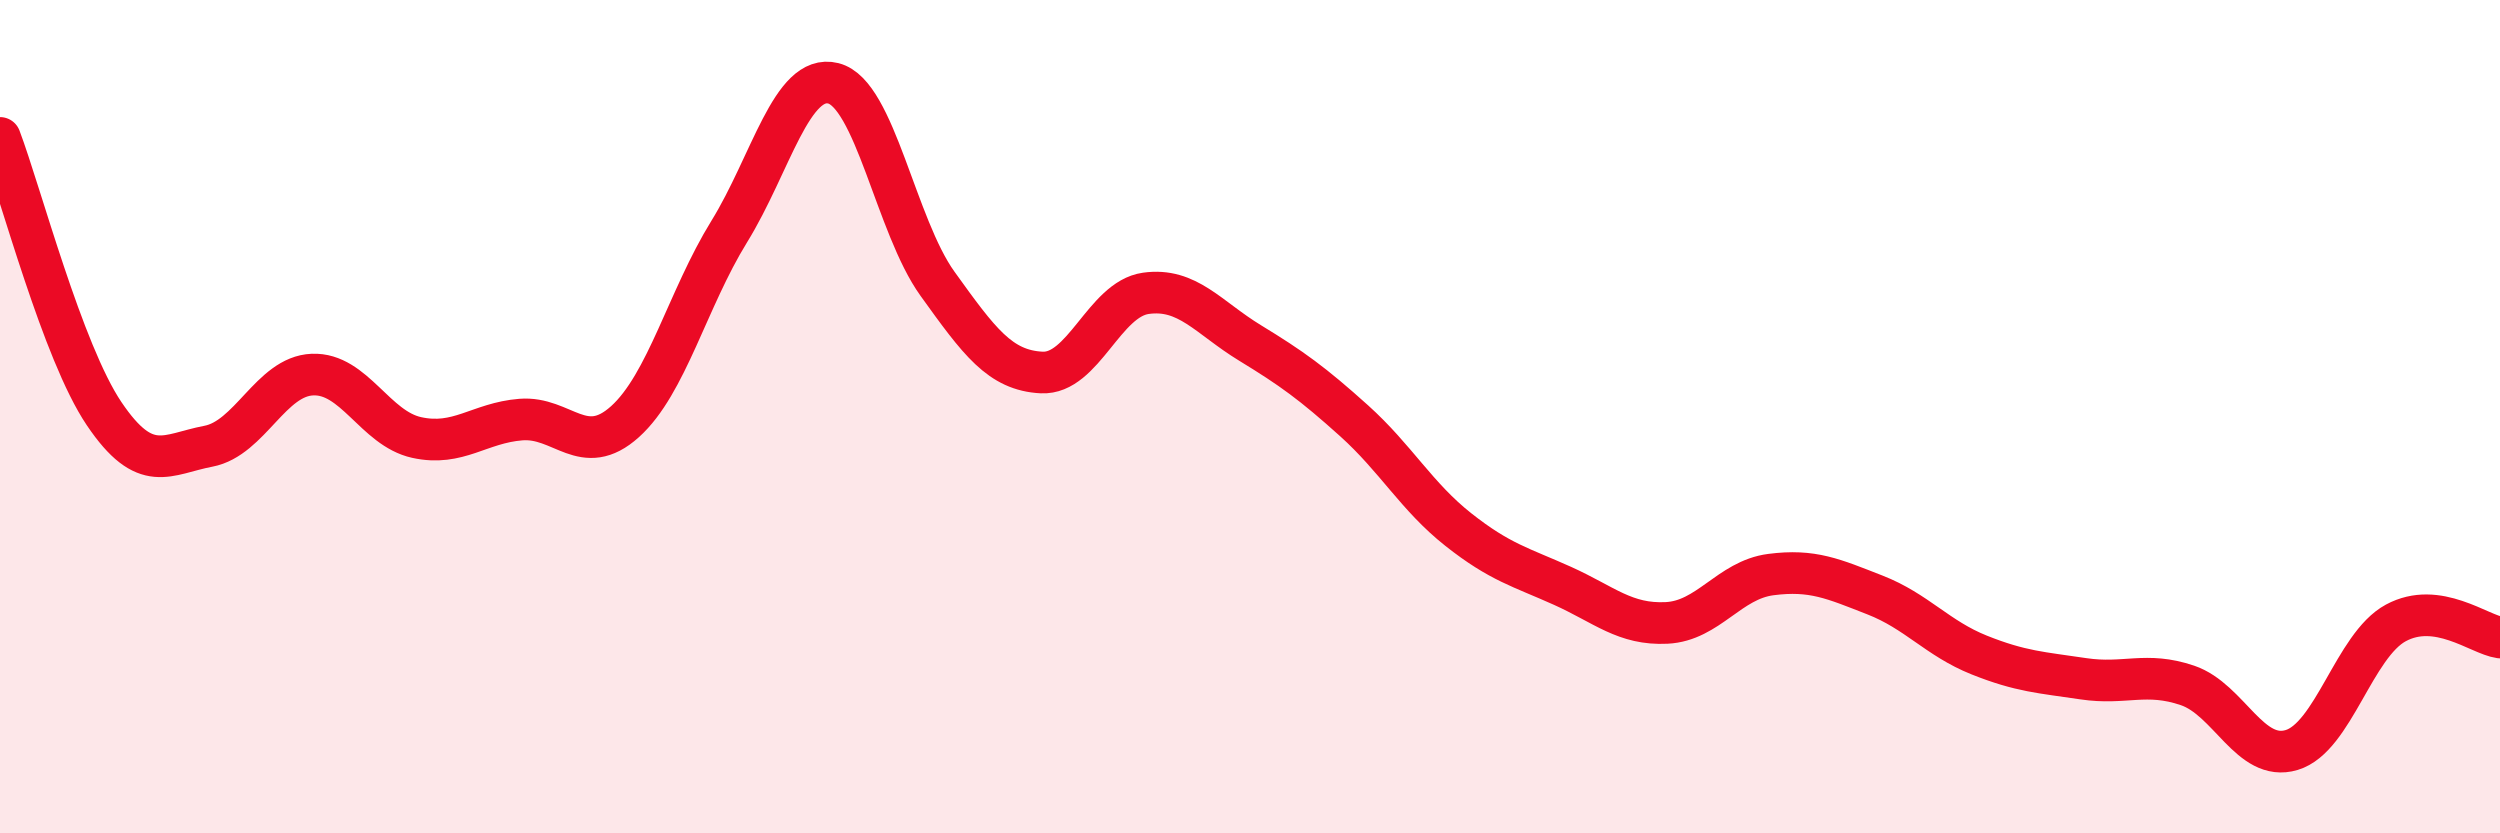
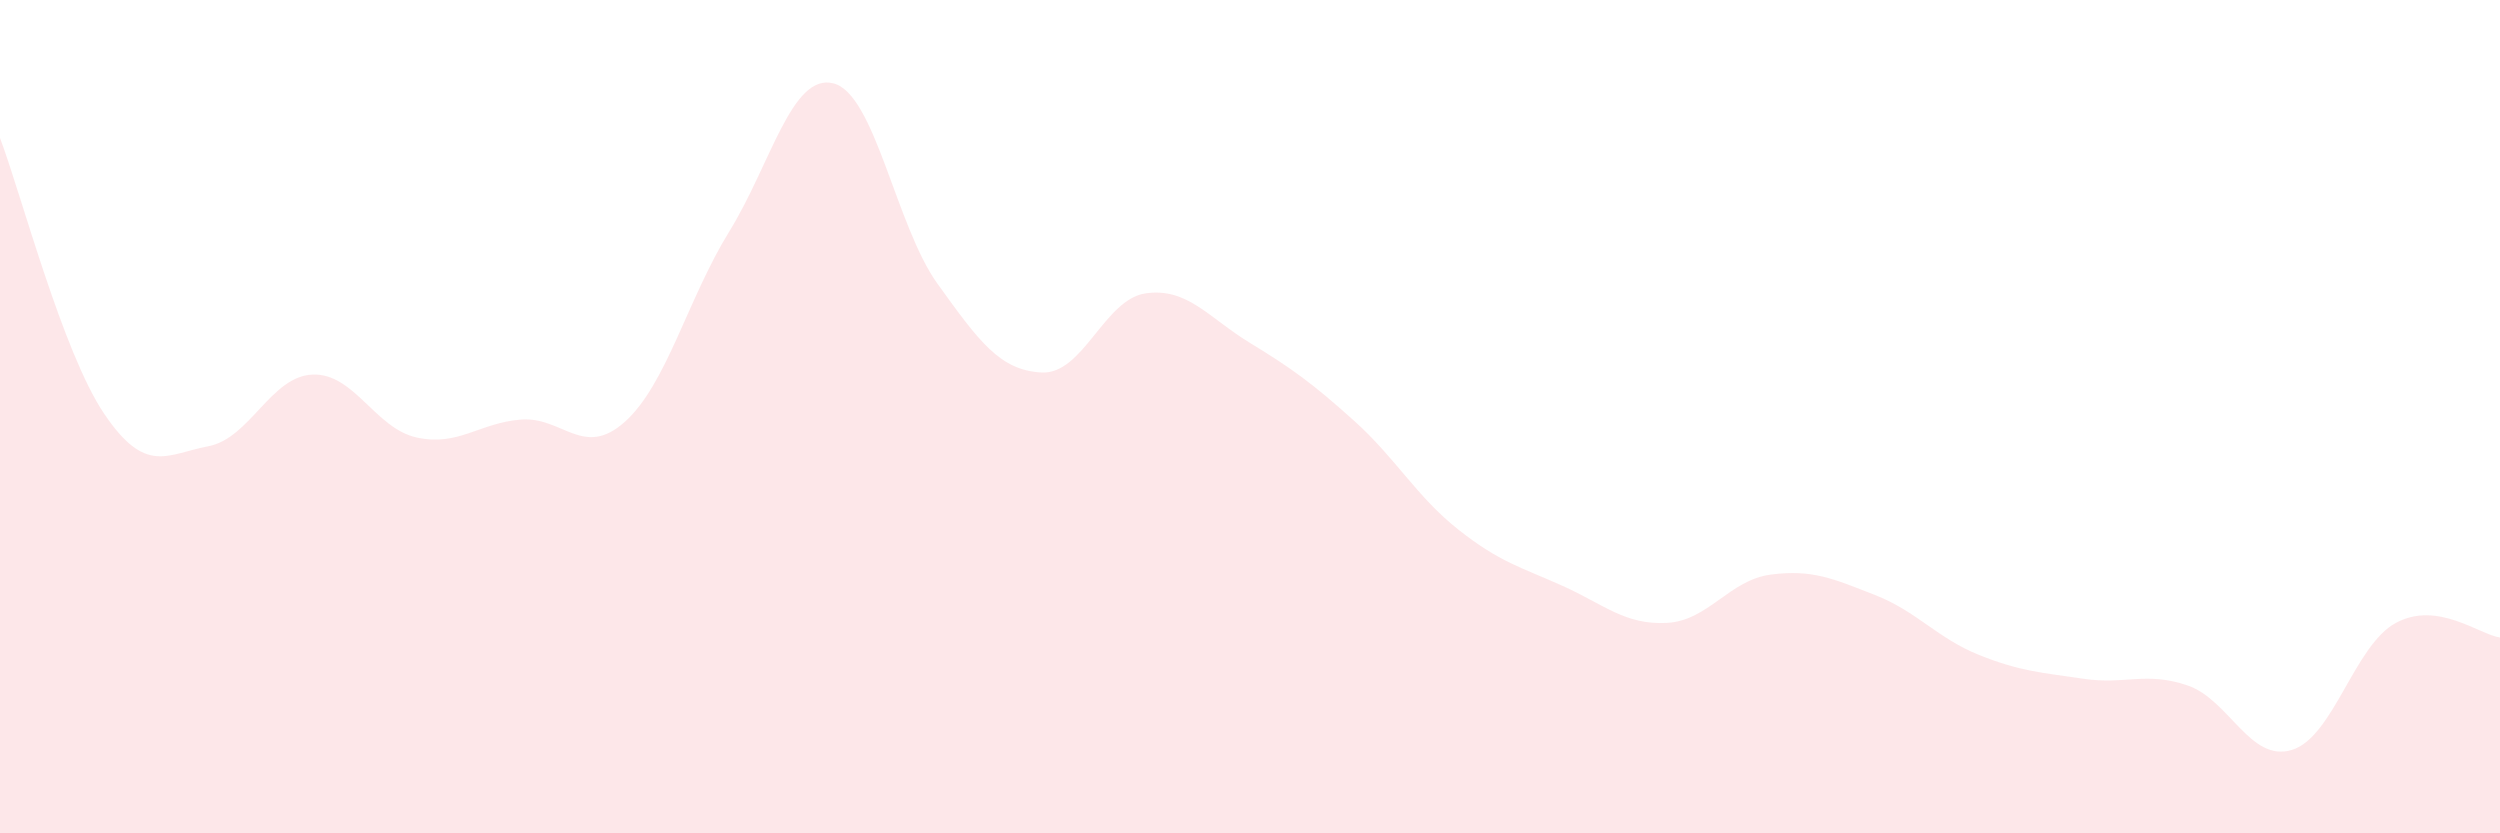
<svg xmlns="http://www.w3.org/2000/svg" width="60" height="20" viewBox="0 0 60 20">
  <path d="M 0,3.31 C 0.5,4.63 1.5,8.45 2.5,9.93 C 3.5,11.41 4,10.9 5,10.71 C 6,10.52 6.5,9.03 7.5,8.99 C 8.5,8.95 9,10.28 10,10.5 C 11,10.72 11.5,10.15 12.5,10.07 C 13.5,9.99 14,11.02 15,10.12 C 16,9.22 16.5,7.18 17.5,5.56 C 18.5,3.94 19,1.75 20,2 C 21,2.25 21.5,5.42 22.5,6.81 C 23.5,8.2 24,8.89 25,8.94 C 26,8.99 26.5,7.18 27.5,7.04 C 28.5,6.9 29,7.62 30,8.23 C 31,8.84 31.5,9.2 32.5,10.1 C 33.5,11 34,11.92 35,12.71 C 36,13.5 36.5,13.61 37.5,14.06 C 38.5,14.51 39,15 40,14.95 C 41,14.9 41.5,13.92 42.5,13.79 C 43.5,13.66 44,13.89 45,14.28 C 46,14.67 46.5,15.32 47.5,15.72 C 48.5,16.12 49,16.14 50,16.29 C 51,16.44 51.5,16.11 52.5,16.45 C 53.5,16.79 54,18.3 55,18 C 56,17.7 56.5,15.49 57.5,14.95 C 58.5,14.41 59.5,15.23 60,15.3L60 20L0 20Z" fill="#EB0A25" opacity="0.1" stroke-linecap="round" stroke-linejoin="round" />
-   <path d="M 0,3.31 C 0.5,4.63 1.5,8.45 2.5,9.93 C 3.5,11.41 4,10.9 5,10.71 C 6,10.52 6.5,9.03 7.5,8.99 C 8.5,8.95 9,10.28 10,10.5 C 11,10.72 11.5,10.15 12.5,10.07 C 13.5,9.99 14,11.02 15,10.12 C 16,9.22 16.5,7.18 17.5,5.56 C 18.5,3.94 19,1.75 20,2 C 21,2.25 21.5,5.42 22.5,6.81 C 23.5,8.2 24,8.89 25,8.94 C 26,8.99 26.5,7.18 27.5,7.04 C 28.5,6.9 29,7.62 30,8.23 C 31,8.84 31.5,9.2 32.5,10.1 C 33.5,11 34,11.92 35,12.71 C 36,13.5 36.5,13.61 37.5,14.06 C 38.5,14.51 39,15 40,14.95 C 41,14.9 41.5,13.92 42.5,13.79 C 43.5,13.66 44,13.89 45,14.28 C 46,14.67 46.5,15.32 47.5,15.72 C 48.5,16.12 49,16.14 50,16.29 C 51,16.44 51.5,16.11 52.5,16.45 C 53.5,16.79 54,18.3 55,18 C 56,17.7 56.5,15.49 57.5,14.95 C 58.5,14.41 59.5,15.23 60,15.3" stroke="#EB0A25" stroke-width="1" fill="none" stroke-linecap="round" stroke-linejoin="round" />
</svg>